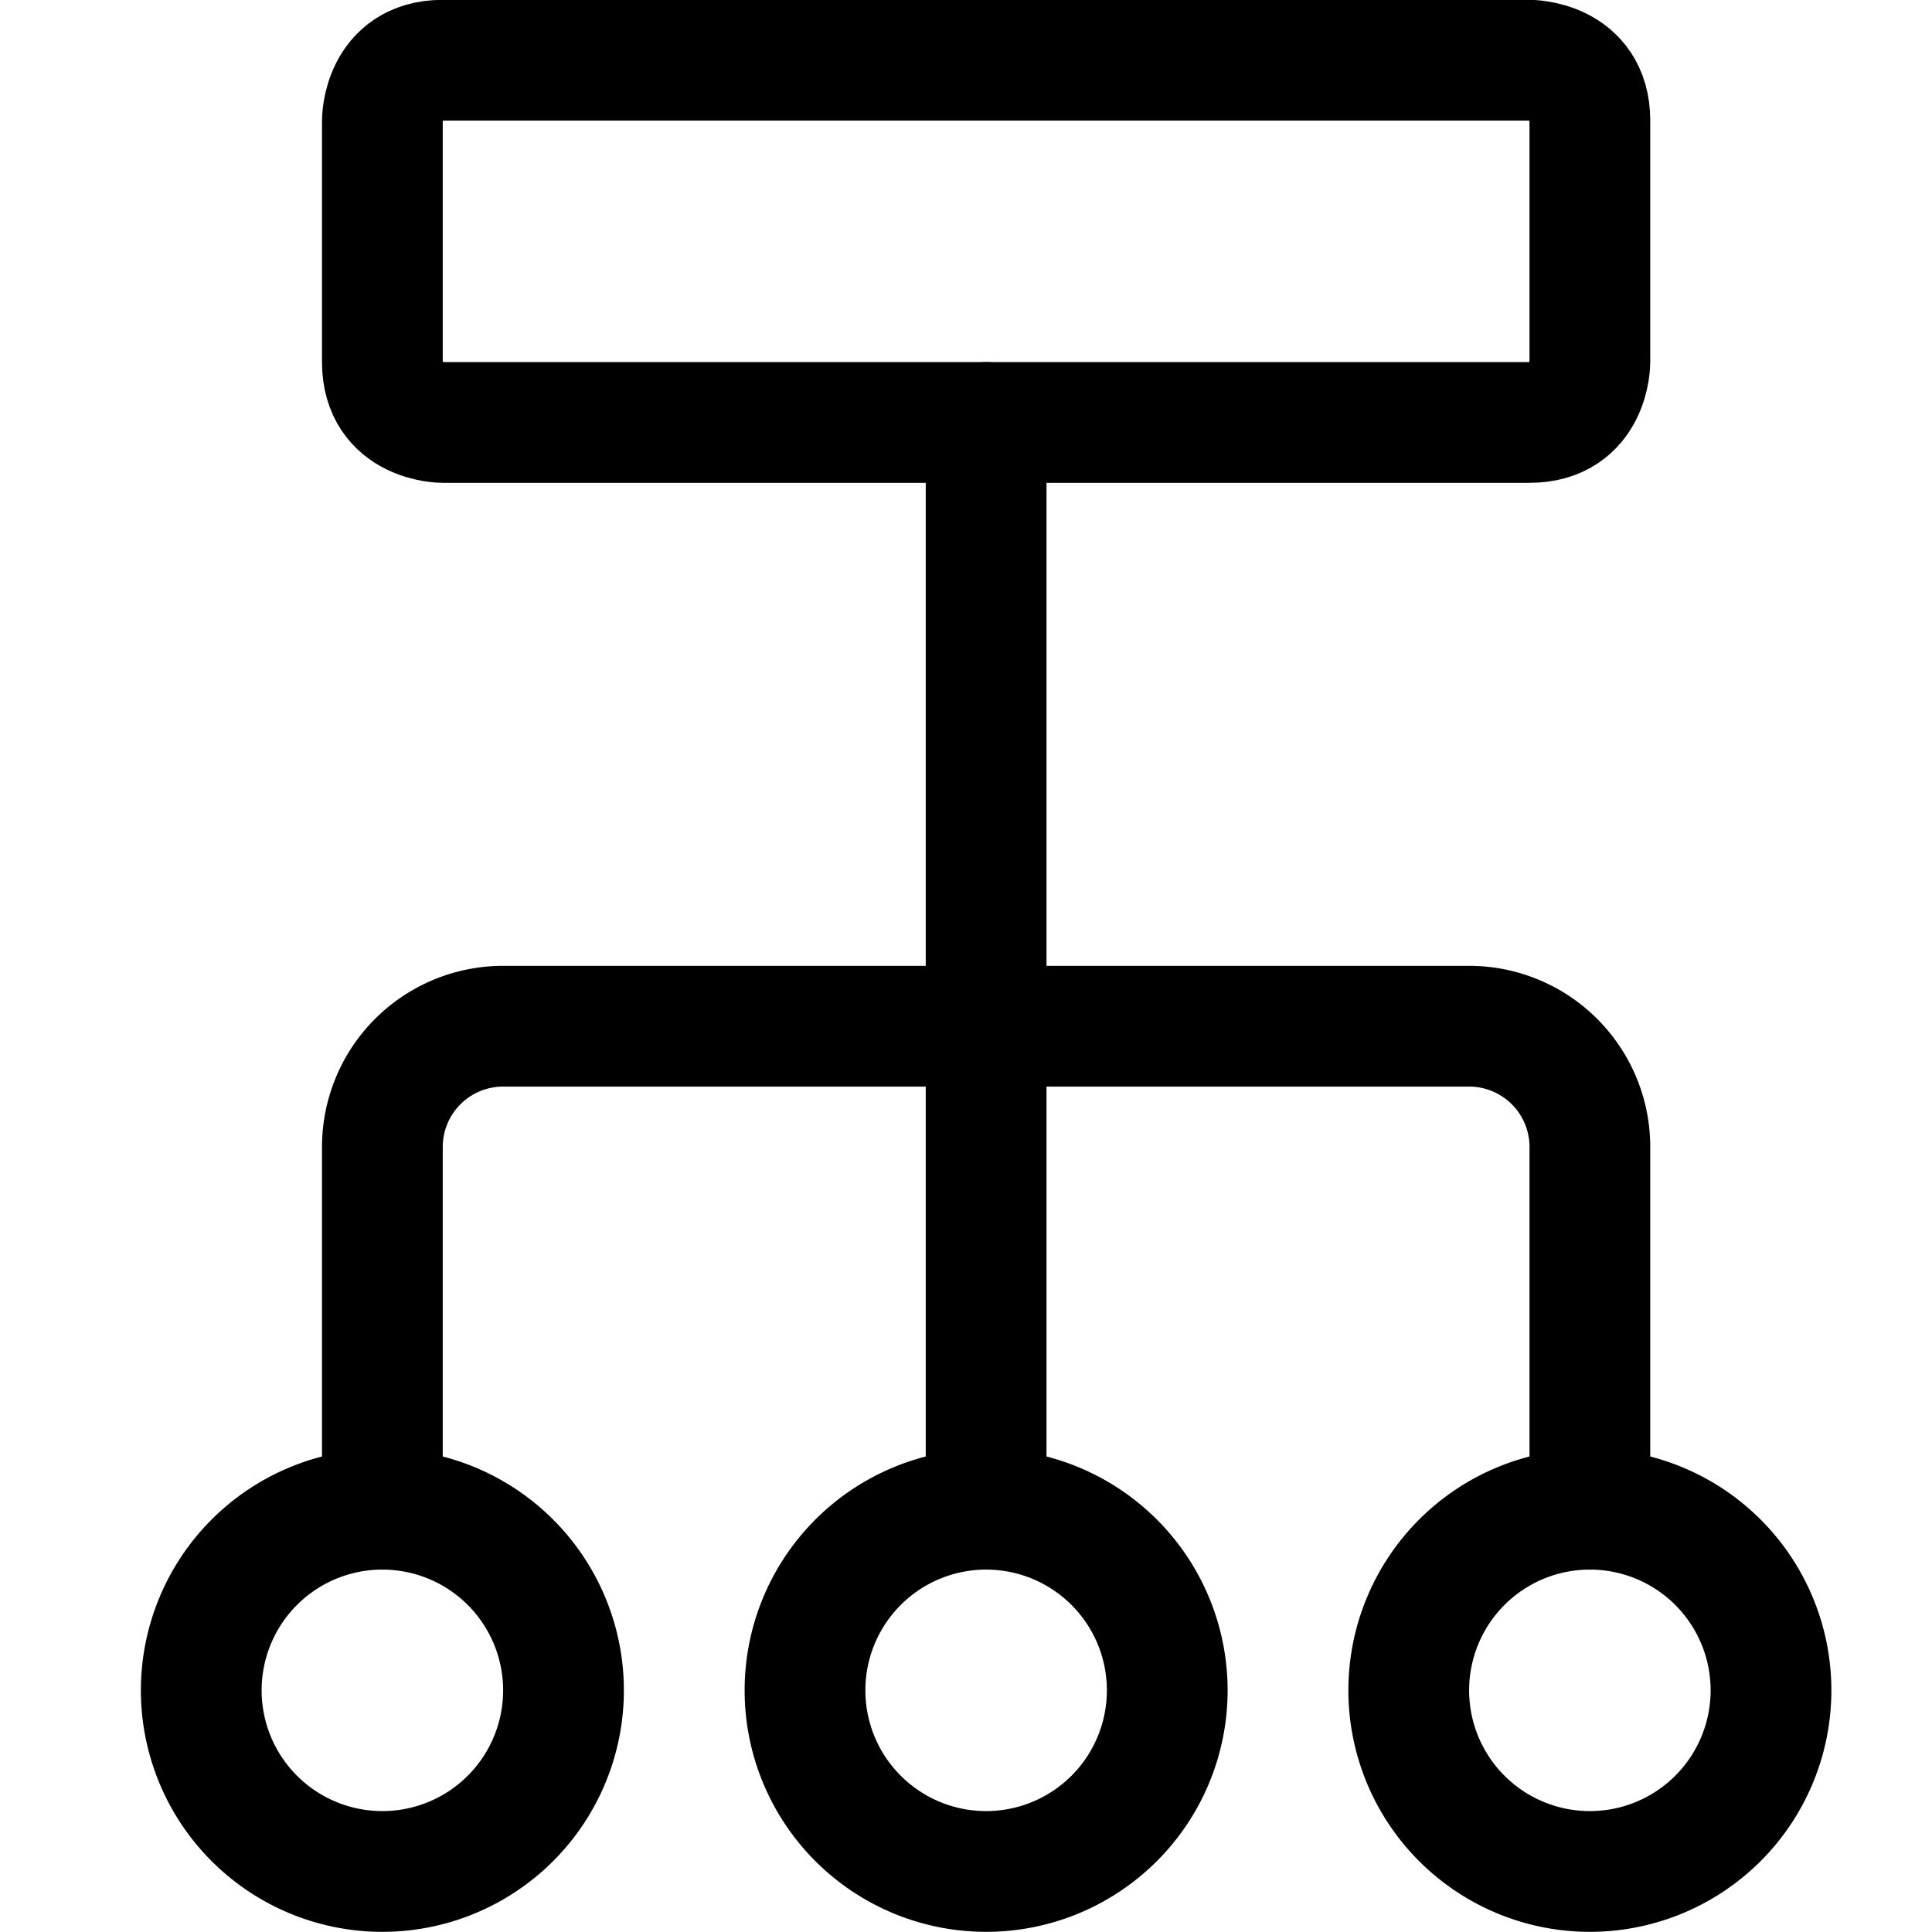
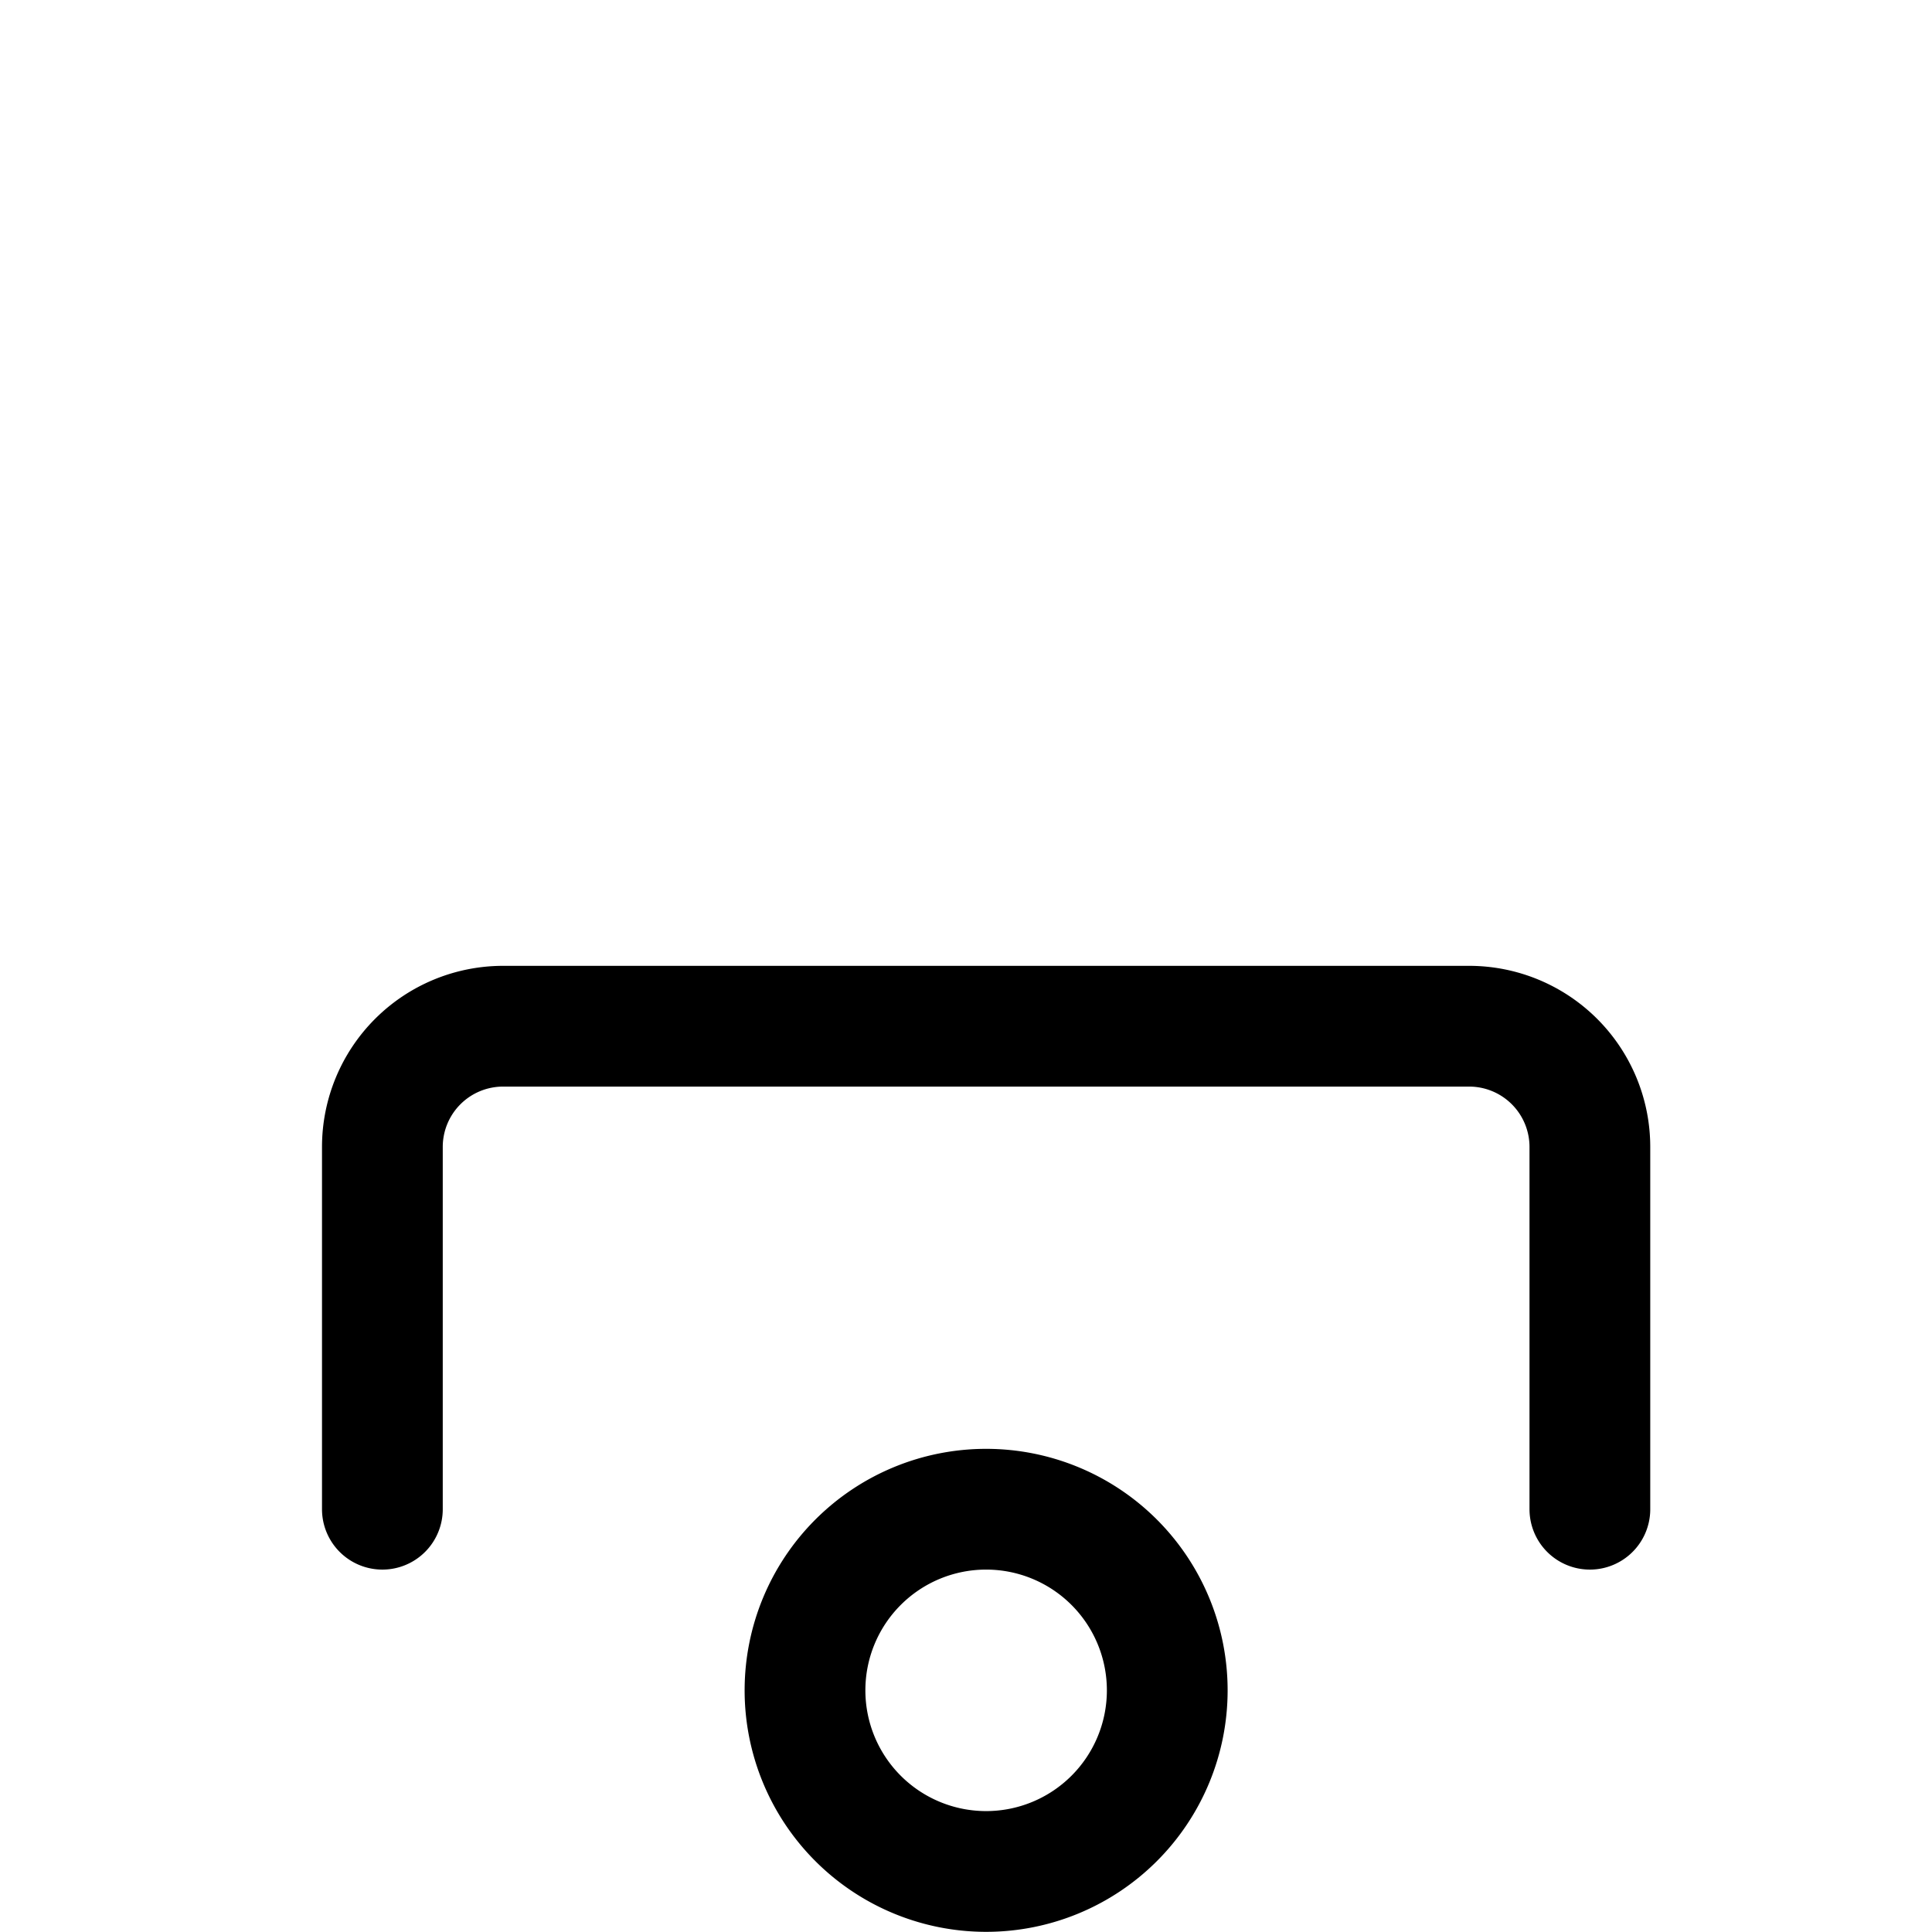
<svg xmlns="http://www.w3.org/2000/svg" viewBox="0 0 24 24" height="24" width="24">
  <defs />
  <title>hierarchy-5</title>
-   <path d="M5.5 0.748H19s0.75 0 0.75 0.75v3s0 0.75 -0.75 0.75H5.5s-0.75 0 -0.75 -0.75v-3s0 -0.75 0.75 -0.75" fill="none" stroke="#000000" stroke-linecap="round" stroke-linejoin="round" stroke-width="1.5" />
-   <path d="m12.25 5.248 0 13.5" fill="none" stroke="#000000" stroke-linecap="round" stroke-linejoin="round" stroke-width="1.5" />
  <path d="M4.75 18.748v-4.5a1.5 1.5 0 0 1 1.5 -1.5h12a1.5 1.5 0 0 1 1.5 1.5v4.5" fill="none" stroke="#000000" stroke-linecap="round" stroke-linejoin="round" stroke-width="1.5" />
-   <path d="M2.5 20.998a2.25 2.25 0 1 0 4.5 0 2.25 2.25 0 1 0 -4.5 0" fill="none" stroke="#000000" stroke-linecap="round" stroke-linejoin="round" stroke-width="1.5" />
  <path d="M10 20.998a2.25 2.25 0 1 0 4.5 0 2.25 2.25 0 1 0 -4.5 0" fill="none" stroke="#000000" stroke-linecap="round" stroke-linejoin="round" stroke-width="1.5" />
-   <path d="M17.5 20.998a2.25 2.25 0 1 0 4.5 0 2.25 2.25 0 1 0 -4.5 0" fill="none" stroke="#000000" stroke-linecap="round" stroke-linejoin="round" stroke-width="1.5" />
</svg>